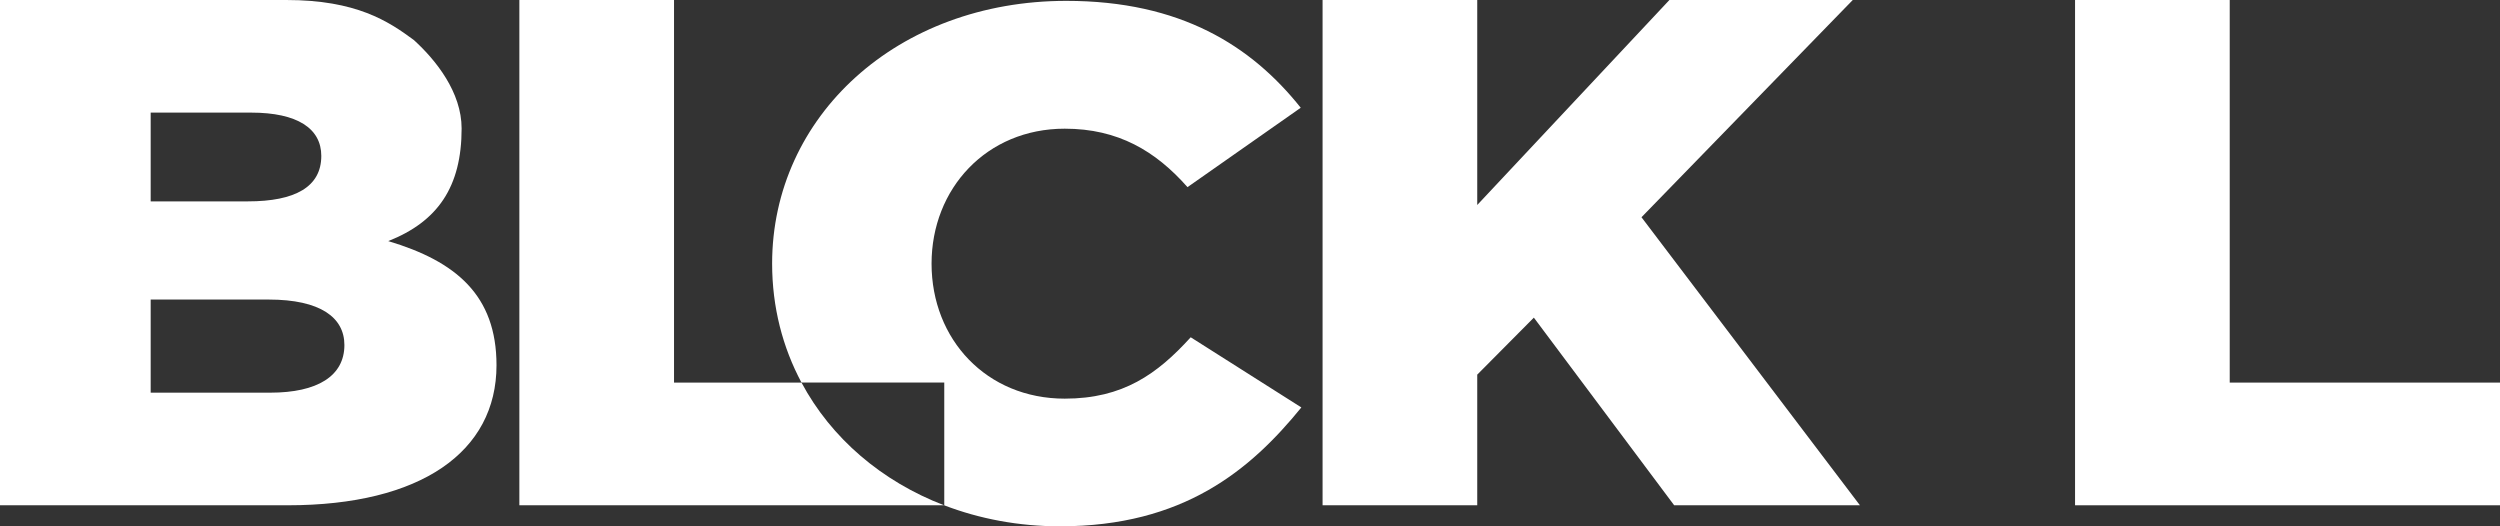
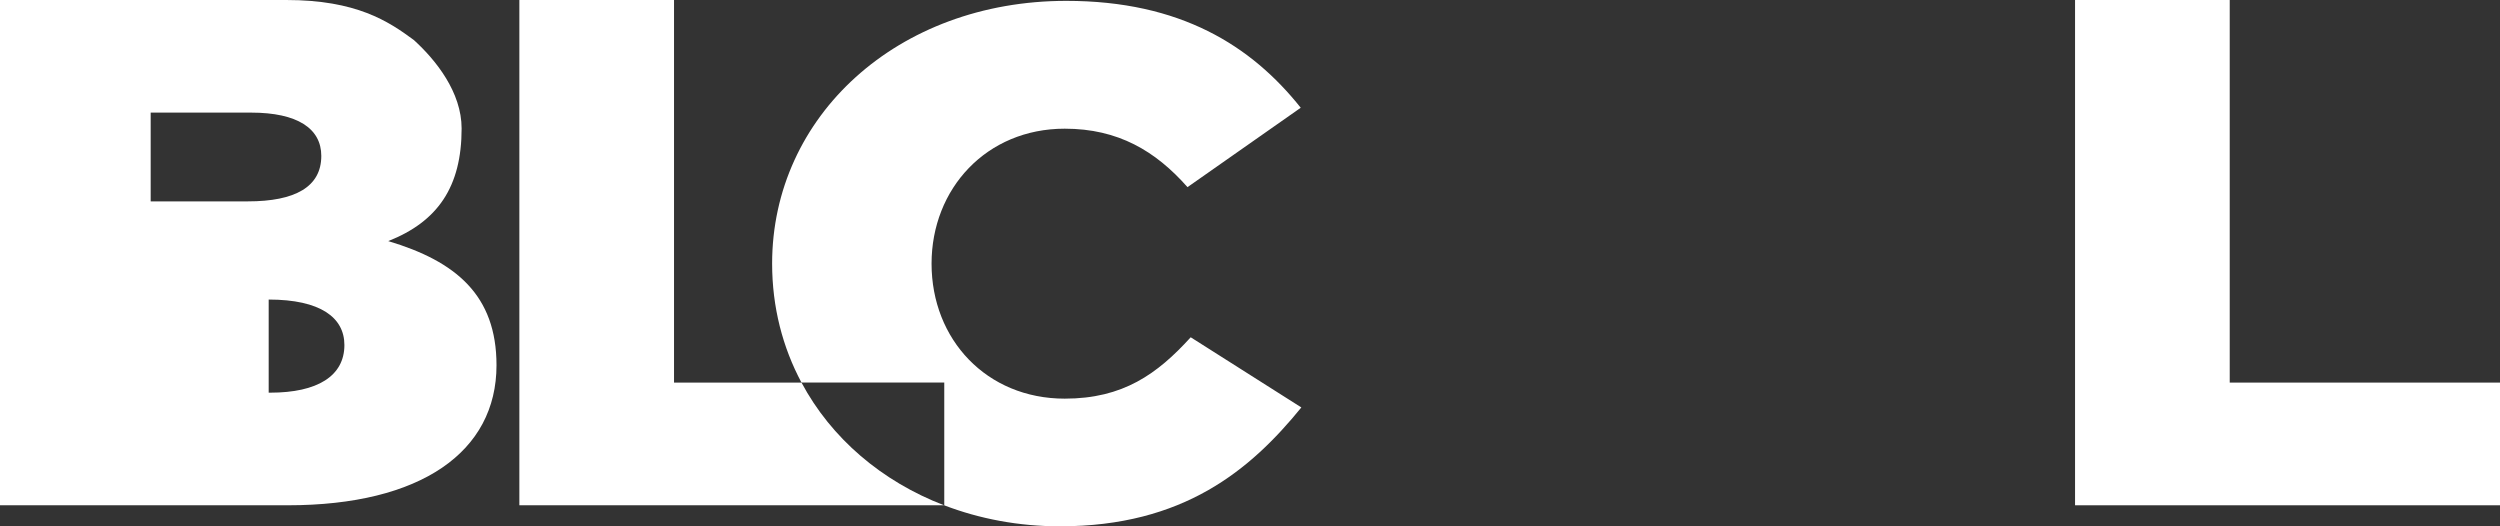
<svg xmlns="http://www.w3.org/2000/svg" width="133" height="28" viewBox="0 0 133 28" fill="none">
  <rect x="0" y="0" width="133" height="28" fill="#333333" stroke="none" />
-   <path d="M70.361 0H78.589V10.906L88.812 0H98.567L87.327 11.557L98.948 26.881H89.066L81.601 16.898L78.589 19.931V26.881H70.361V0Z" fill="white" />
  <path d="M110.393 0H118.621V20.354H133V26.881H110.393V0Z" fill="white" />
-   <path d="M0 0H15.228C18.959 0 20.659 1.127 22.012 2.126C23.2 3.202 24.558 4.915 24.558 6.835C24.558 9.945 23.285 11.789 20.654 12.826C24.258 13.902 26.414 15.708 26.414 19.43C26.414 24.038 22.393 26.881 15.31 26.881H0V0ZM13.191 10.713C15.694 10.713 17.093 9.945 17.093 8.295C17.093 6.835 15.82 5.991 13.362 5.991H8.016V10.713H13.191ZM14.379 20.89C16.881 20.89 18.322 20.008 18.322 18.355C18.322 16.895 17.049 15.936 14.294 15.936H8.016V20.89H14.379Z" fill="white" />
+   <path d="M0 0H15.228C18.959 0 20.659 1.127 22.012 2.126C23.2 3.202 24.558 4.915 24.558 6.835C24.558 9.945 23.285 11.789 20.654 12.826C24.258 13.902 26.414 15.708 26.414 19.43C26.414 24.038 22.393 26.881 15.31 26.881H0V0ZM13.191 10.713C15.694 10.713 17.093 9.945 17.093 8.295C17.093 6.835 15.82 5.991 13.362 5.991H8.016V10.713H13.191ZM14.379 20.89C16.881 20.89 18.322 20.008 18.322 18.355C18.322 16.895 17.049 15.936 14.294 15.936V20.89H14.379Z" fill="white" />
  <path d="M63.346 17.943C61.566 19.901 59.741 21.208 56.644 21.208C52.488 21.208 49.559 18.06 49.559 14.027C49.559 10.032 52.486 6.846 56.644 6.846C59.485 6.846 61.48 8.036 63.175 9.956L69.199 5.732C66.57 2.428 62.795 0.046 56.729 0.046C47.738 0.046 41.077 6.189 41.077 14.024C41.077 16.346 41.639 18.482 42.638 20.351H50.235V26.879H50.222C52.108 27.603 54.191 28 56.388 28C62.963 28 66.523 25.005 69.232 21.676L63.346 17.943Z" fill="white" />
  <path d="M42.64 20.354H35.858V0H27.63V26.881H50.224C46.915 25.61 44.224 23.319 42.64 20.354Z" fill="white" />
</svg>